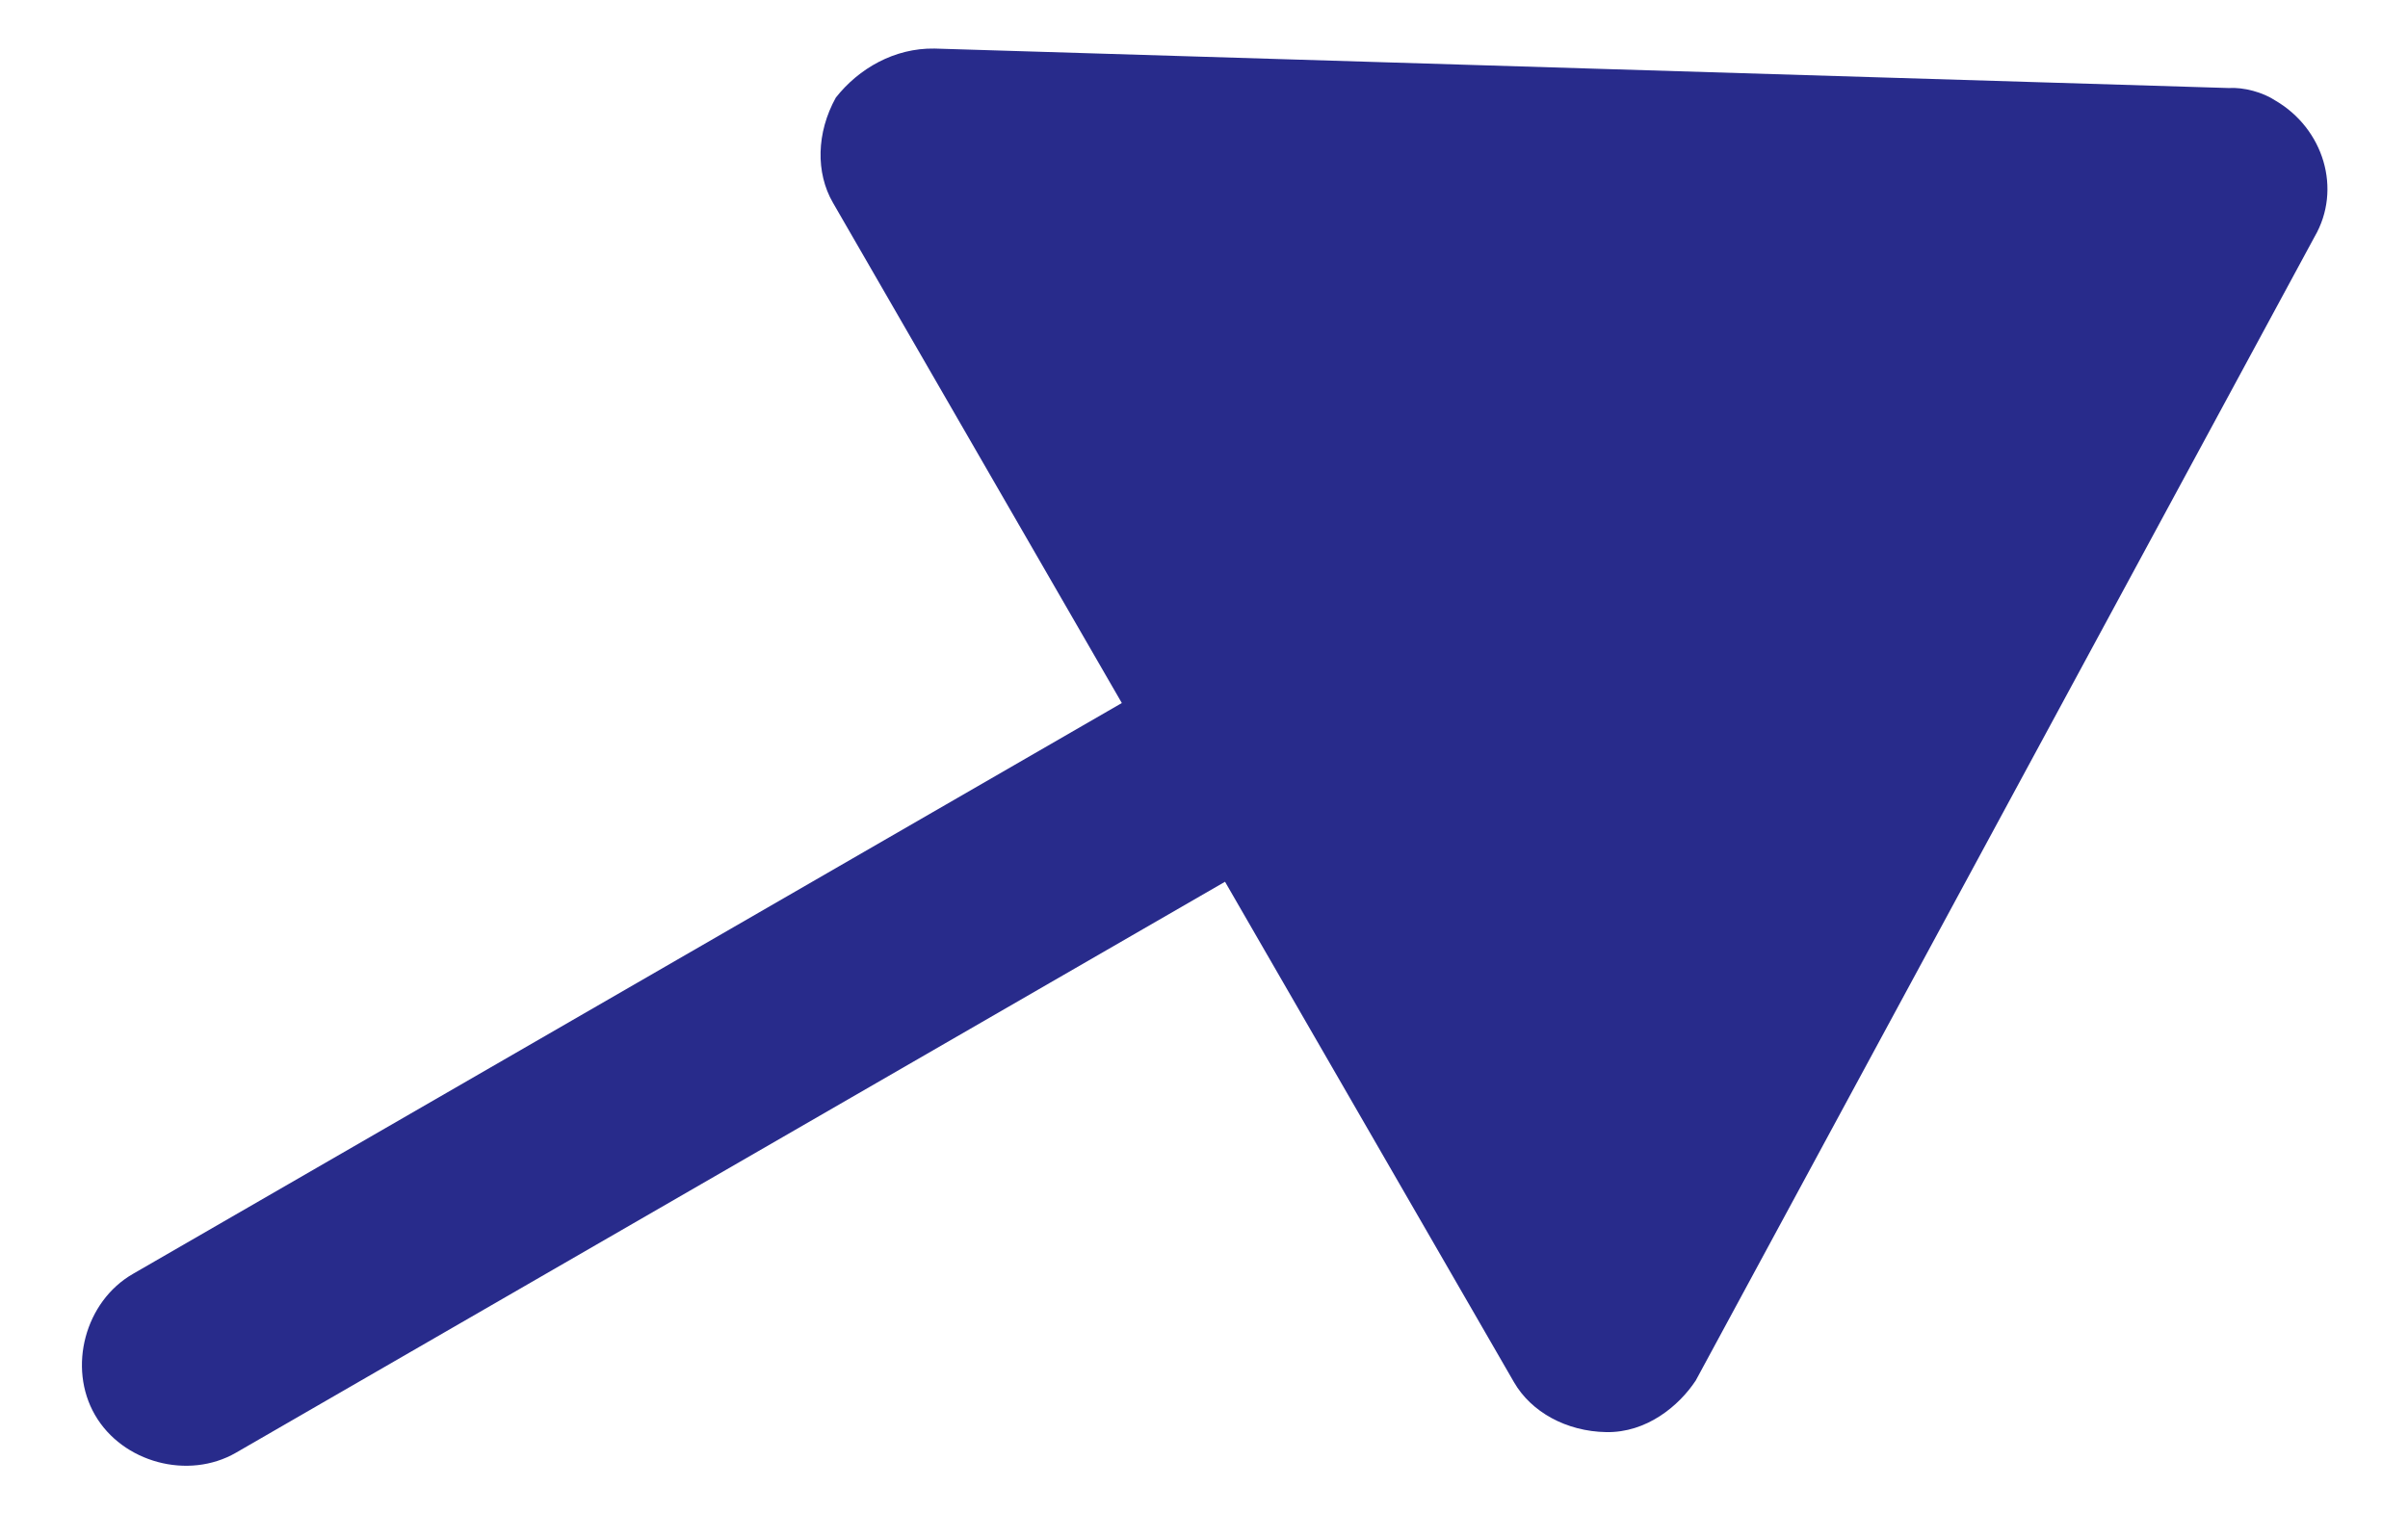
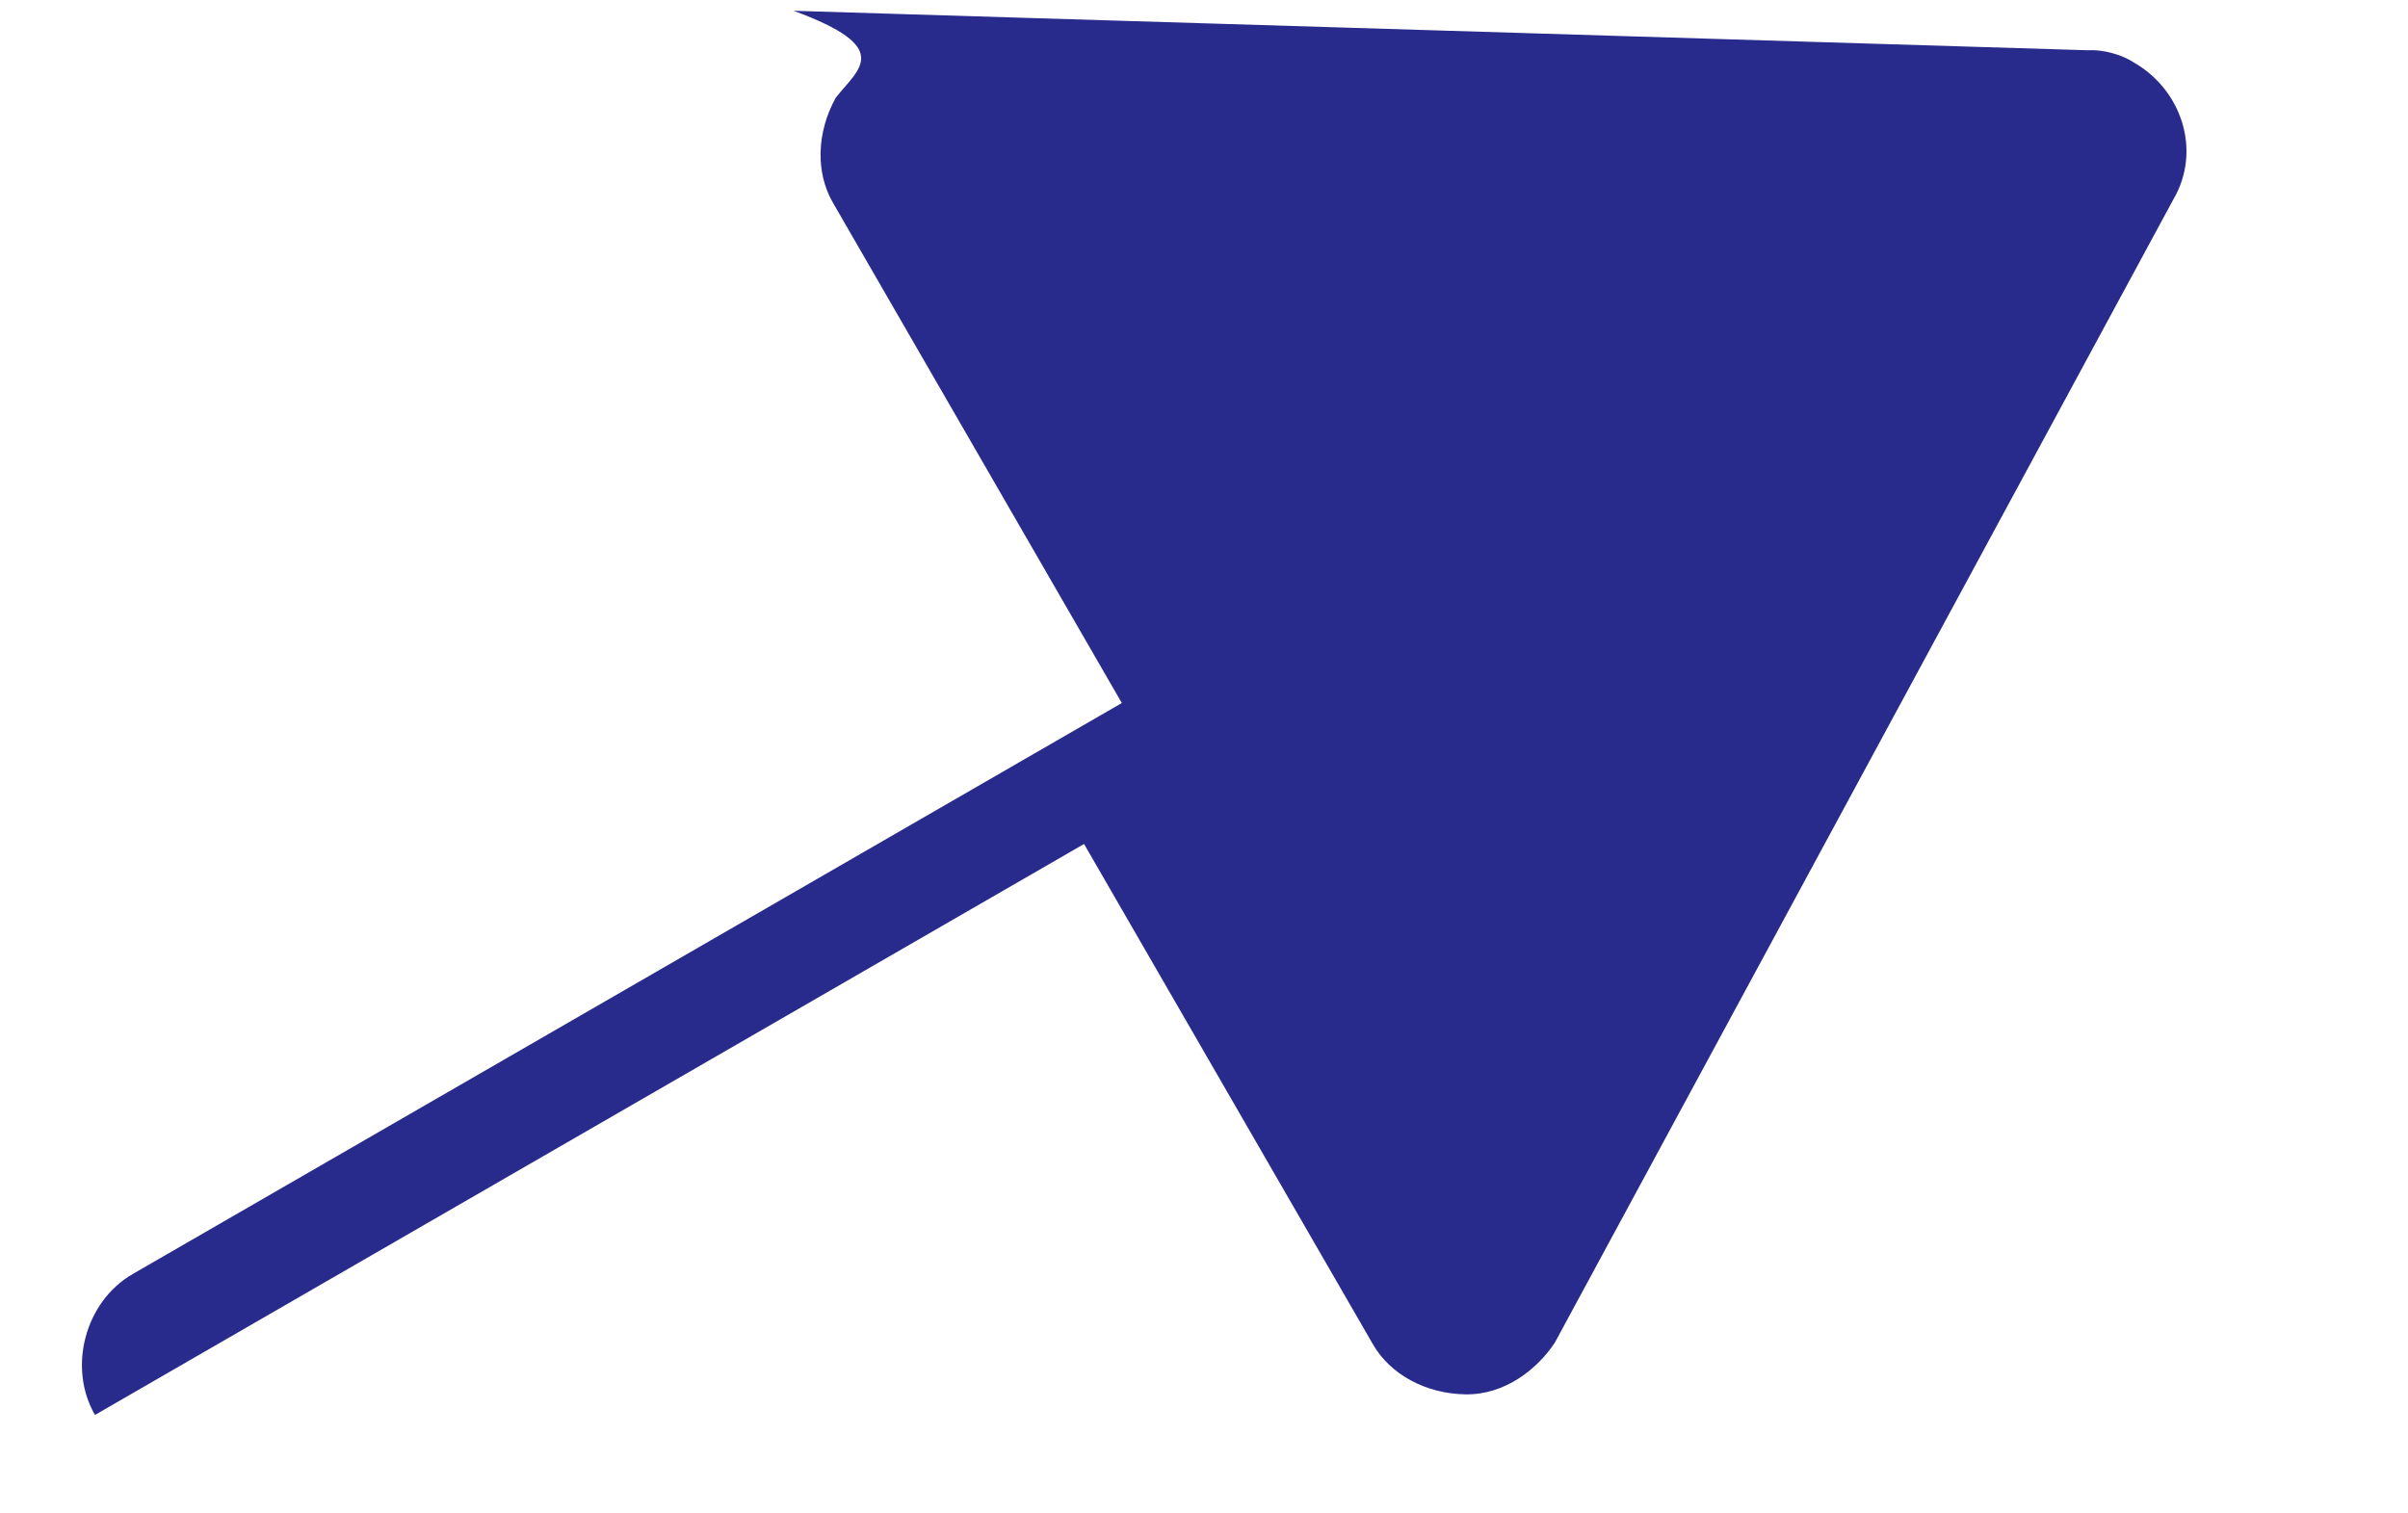
<svg xmlns="http://www.w3.org/2000/svg" x="0px" y="0px" viewBox="0 0 35 22" style="enable-background:new 0 0 35 22;" xml:space="preserve">
  <g transform="translate(1598.753 4385.699) rotate(150)">
-     <path fill="#282b8b" d="M-818.1,4590.2c0.5-0.3,0.8-0.8,0.8-1.3v-8.4h16.6c0.8,0,1.5-0.7,1.5-1.5s-0.7-1.5-1.5-1.5l0,0h-16.6v-8.4  c0-0.5-0.3-1-0.8-1.3c-0.5-0.3-1.1-0.2-1.5,0l-16.1,9.9c-0.7,0.4-0.9,1.3-0.5,2c0.1,0.2,0.3,0.4,0.5,0.5l16,9.9  C-819.2,4590.4-818.6,4590.4-818.1,4590.2">
+     <path fill="#282b8b" d="M-818.1,4590.2c0.5-0.3,0.8-0.8,0.8-1.3v-8.4h16.6c0.8,0,1.5-0.7,1.5-1.5l0,0h-16.6v-8.4  c0-0.5-0.3-1-0.8-1.3c-0.5-0.3-1.1-0.2-1.5,0l-16.1,9.9c-0.7,0.4-0.9,1.3-0.5,2c0.1,0.2,0.3,0.4,0.5,0.5l16,9.9  C-819.2,4590.4-818.6,4590.4-818.1,4590.2">
</path>
  </g>
</svg>